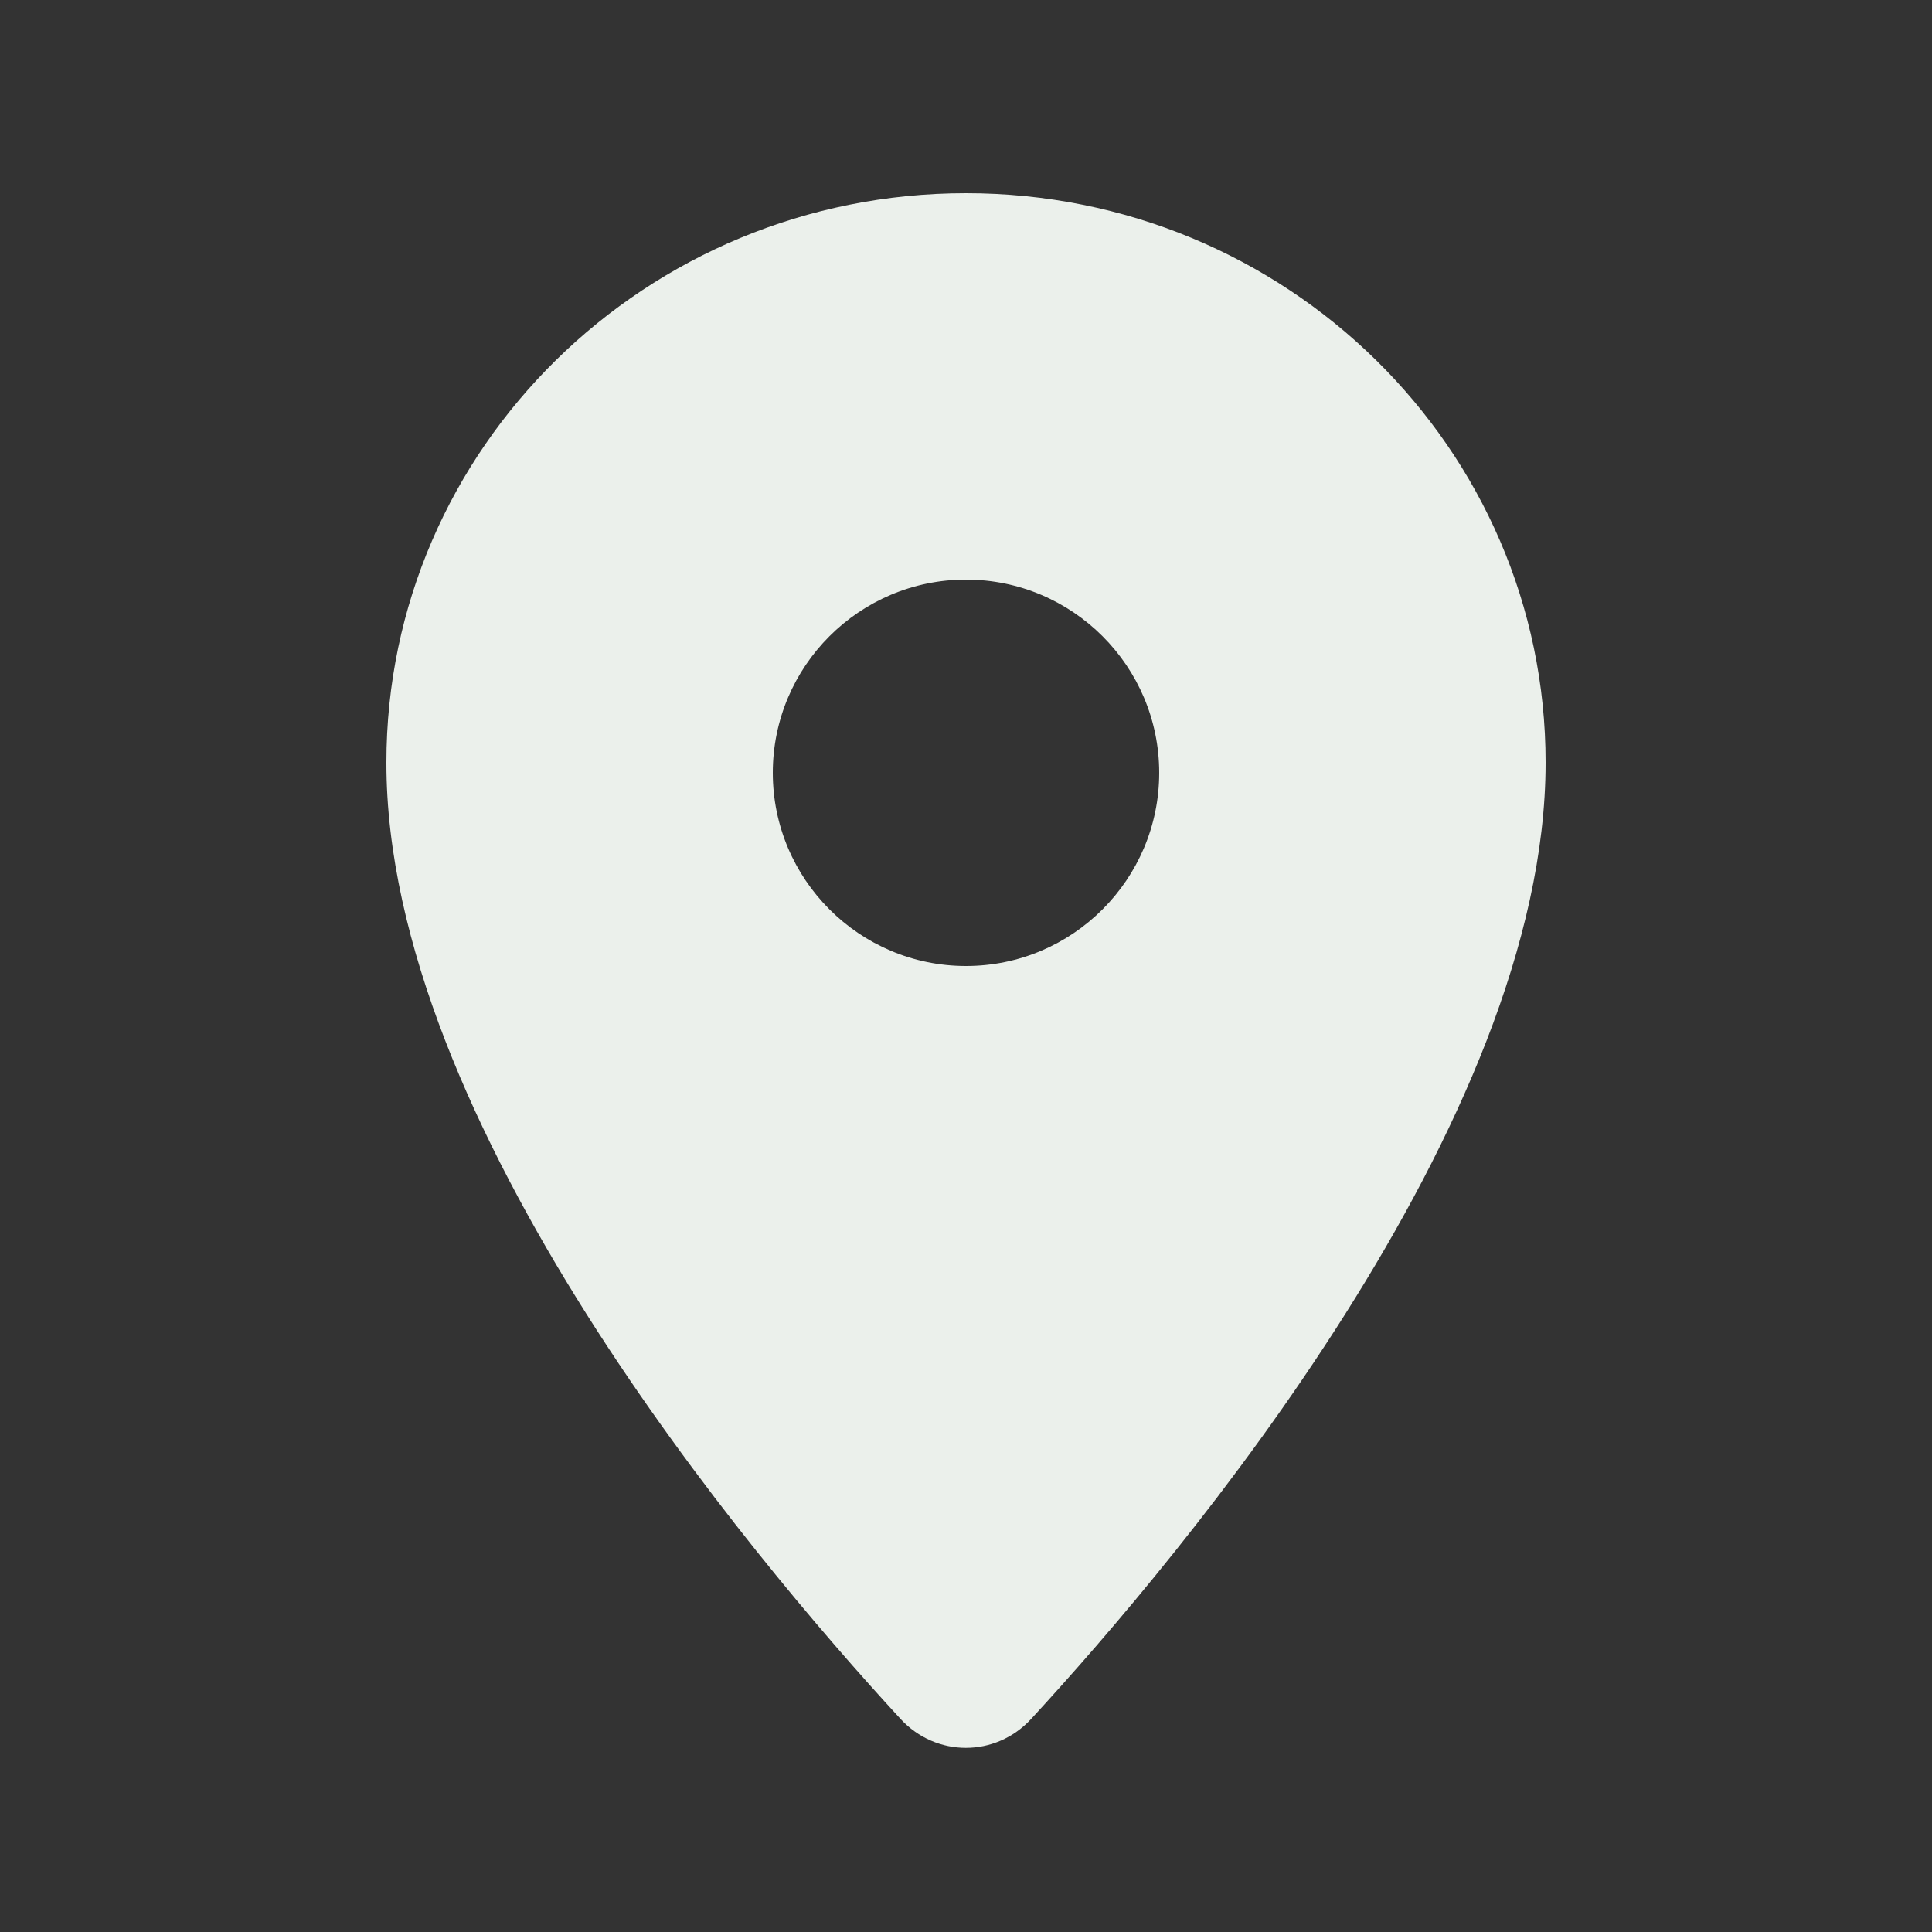
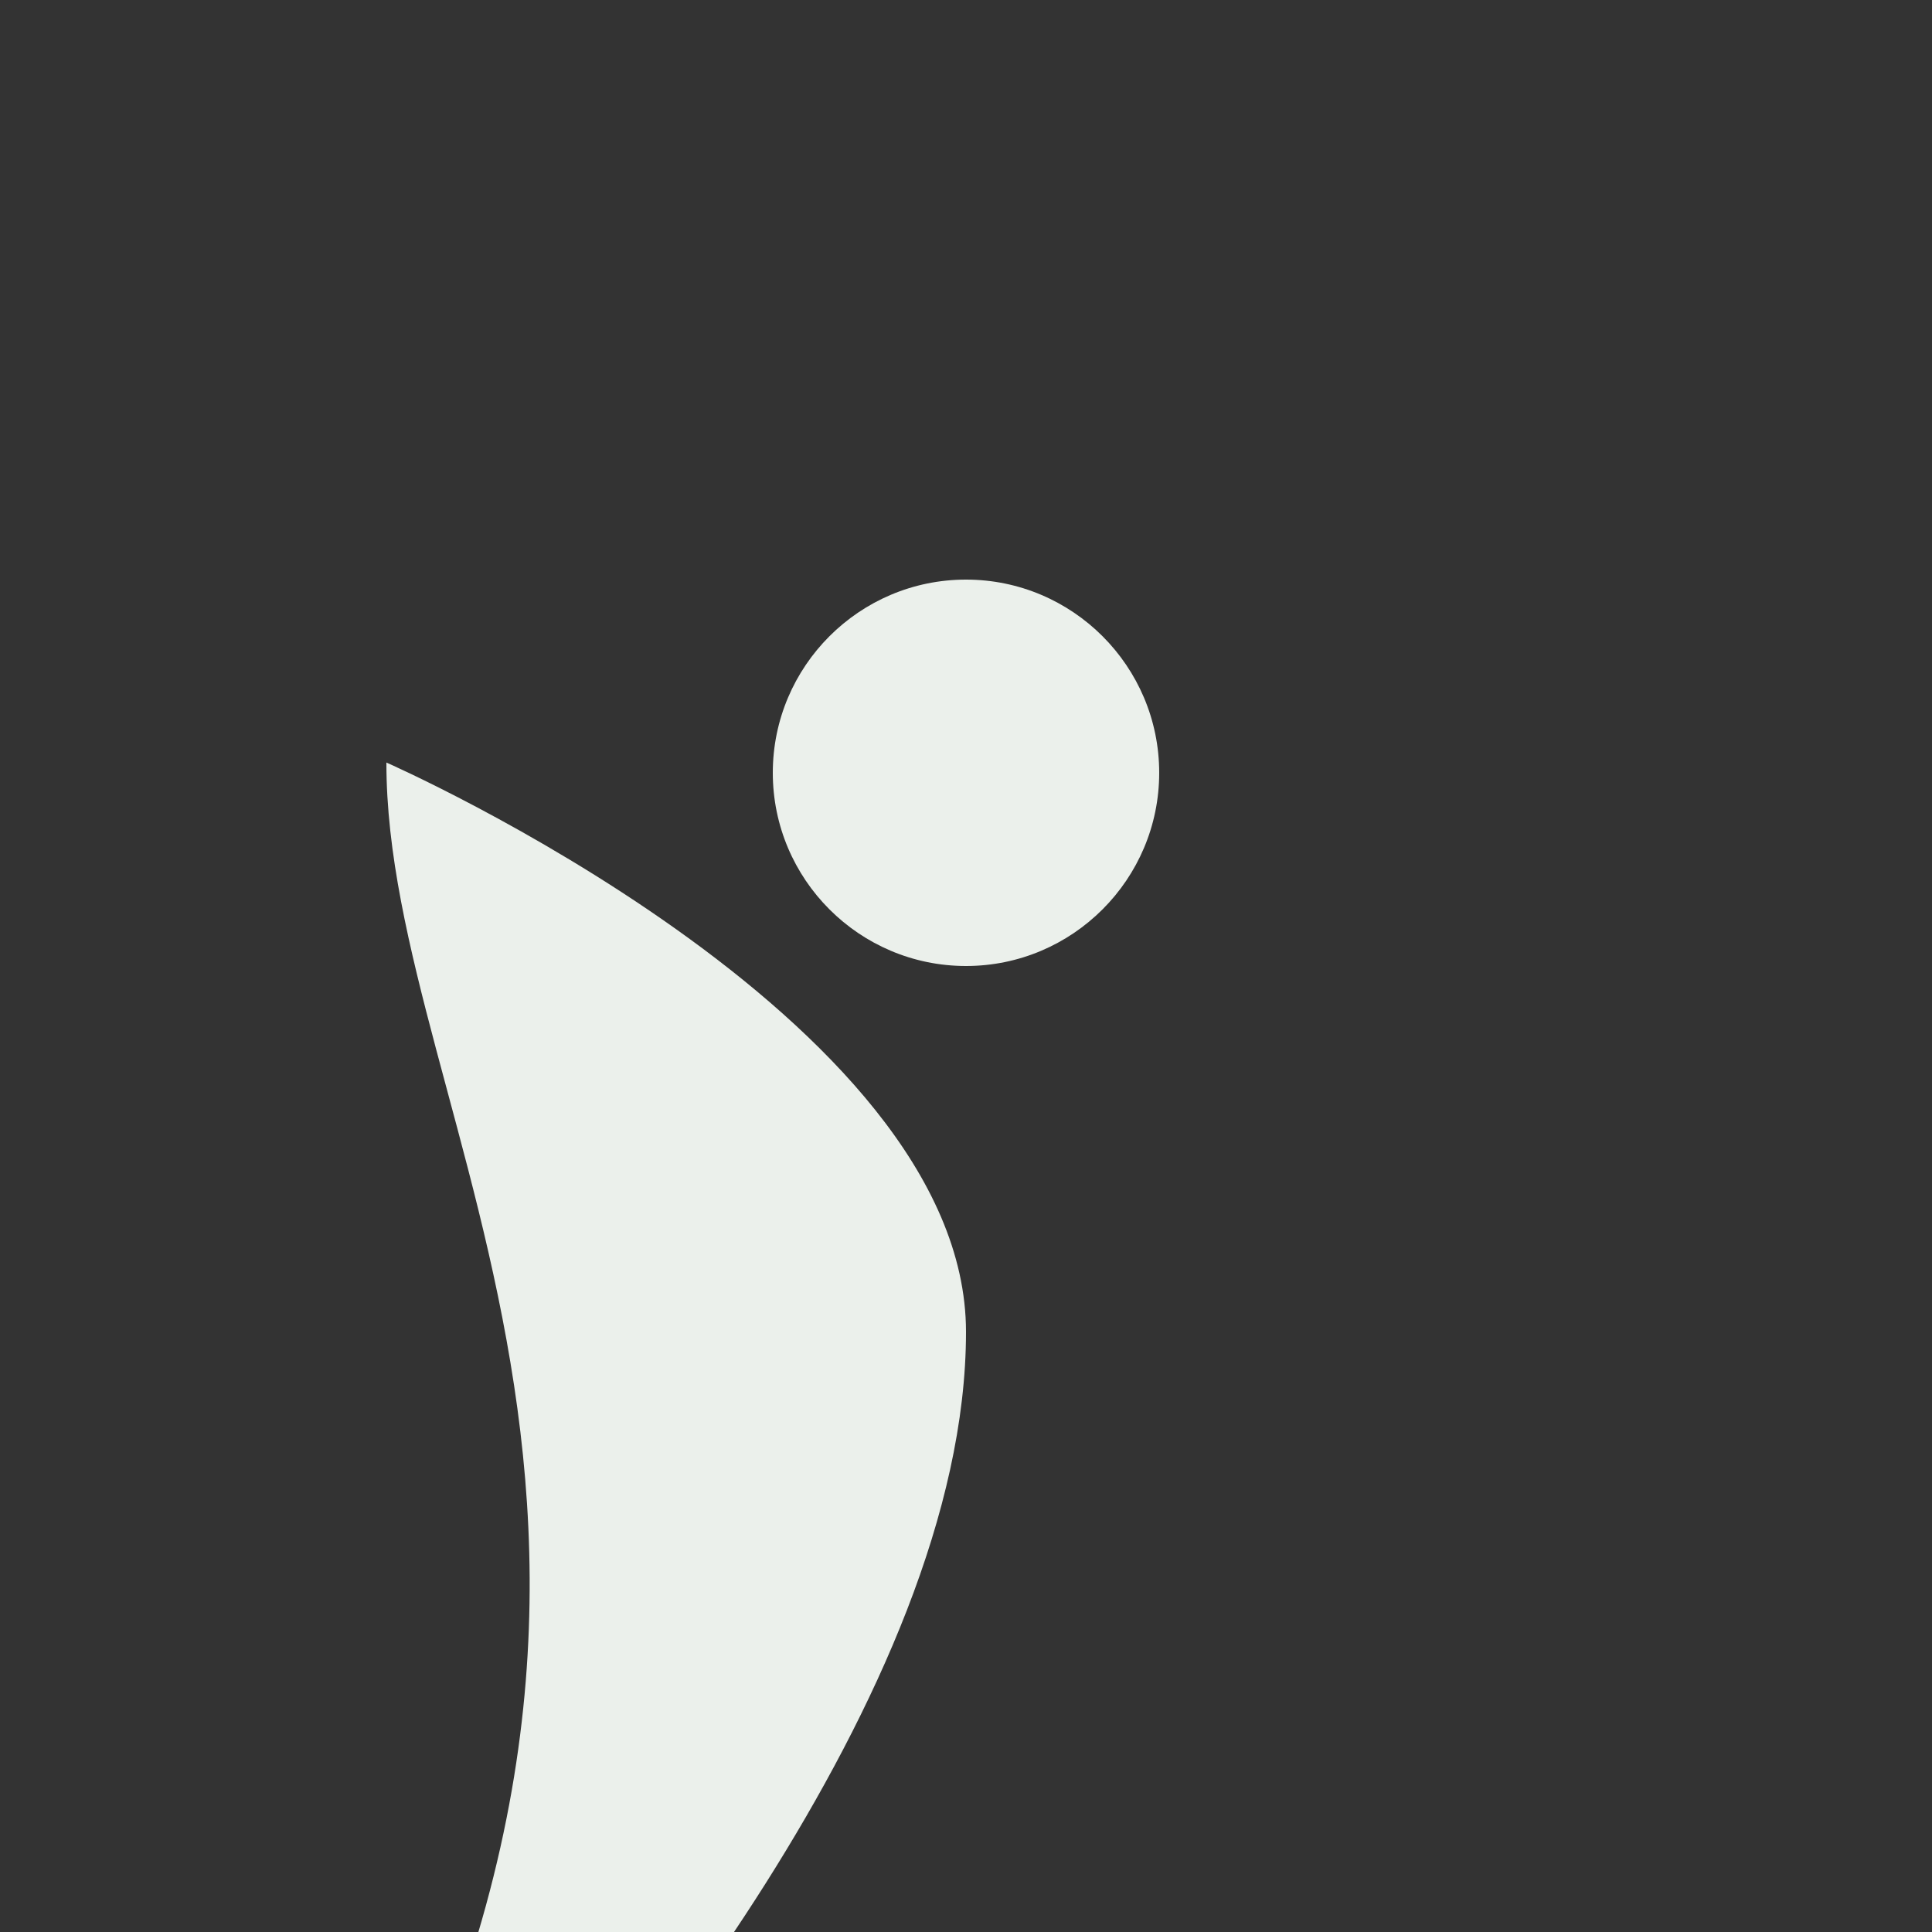
<svg xmlns="http://www.w3.org/2000/svg" version="1.1" id="Layer_1" x="0px" y="0px" viewBox="0 0 640 640" style="enable-background:new 0 0 640 640;" xml:space="preserve">
  <rect x="0" y="0" width="640" height="640" fill="#333333" stroke="none" />
  <style type="text/css">
	.st0{fill:#EBF0EB;}
</style>
-   <path class="st0" d="M128,252.6C128,148.4,214,64,320,64s192,84.4,192,188.6c0,119.3-120.2,262.3-170.4,316.8  c-11.8,12.8-31.5,12.8-43.3,0C248.1,514.9,127.9,371.9,128,252.6L128,252.6z M320,320c35.3,0,64-28.7,64-64s-28.7-64-64-64  s-64,28.7-64,64S284.7,320,320,320z" />
+   <path class="st0" d="M128,252.6s192,84.4,192,188.6c0,119.3-120.2,262.3-170.4,316.8  c-11.8,12.8-31.5,12.8-43.3,0C248.1,514.9,127.9,371.9,128,252.6L128,252.6z M320,320c35.3,0,64-28.7,64-64s-28.7-64-64-64  s-64,28.7-64,64S284.7,320,320,320z" />
</svg>